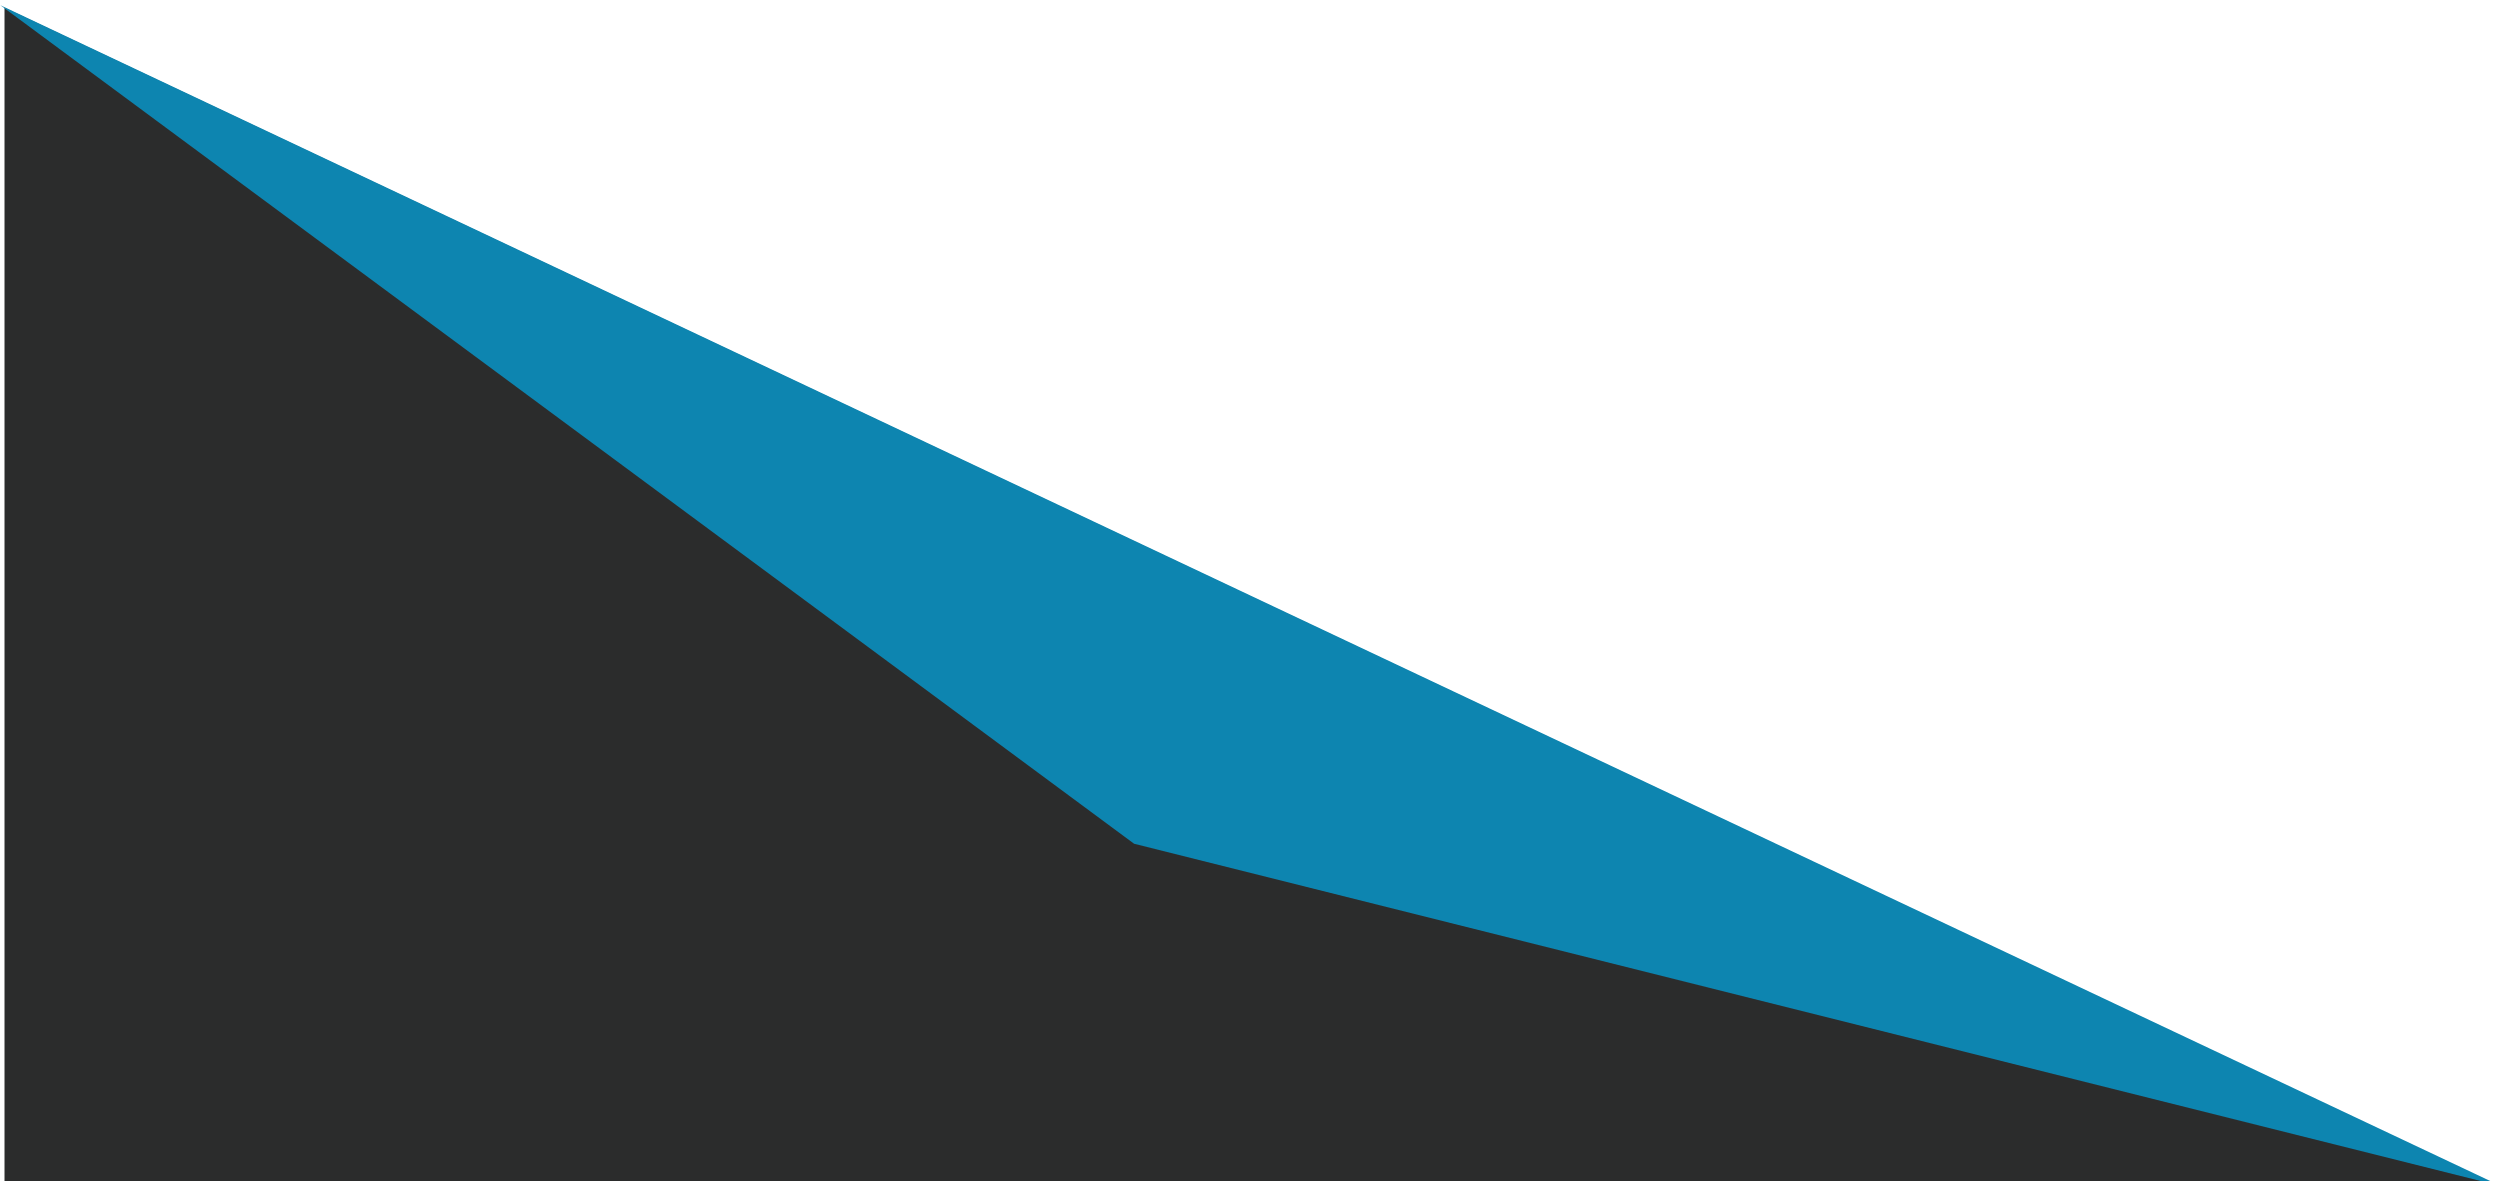
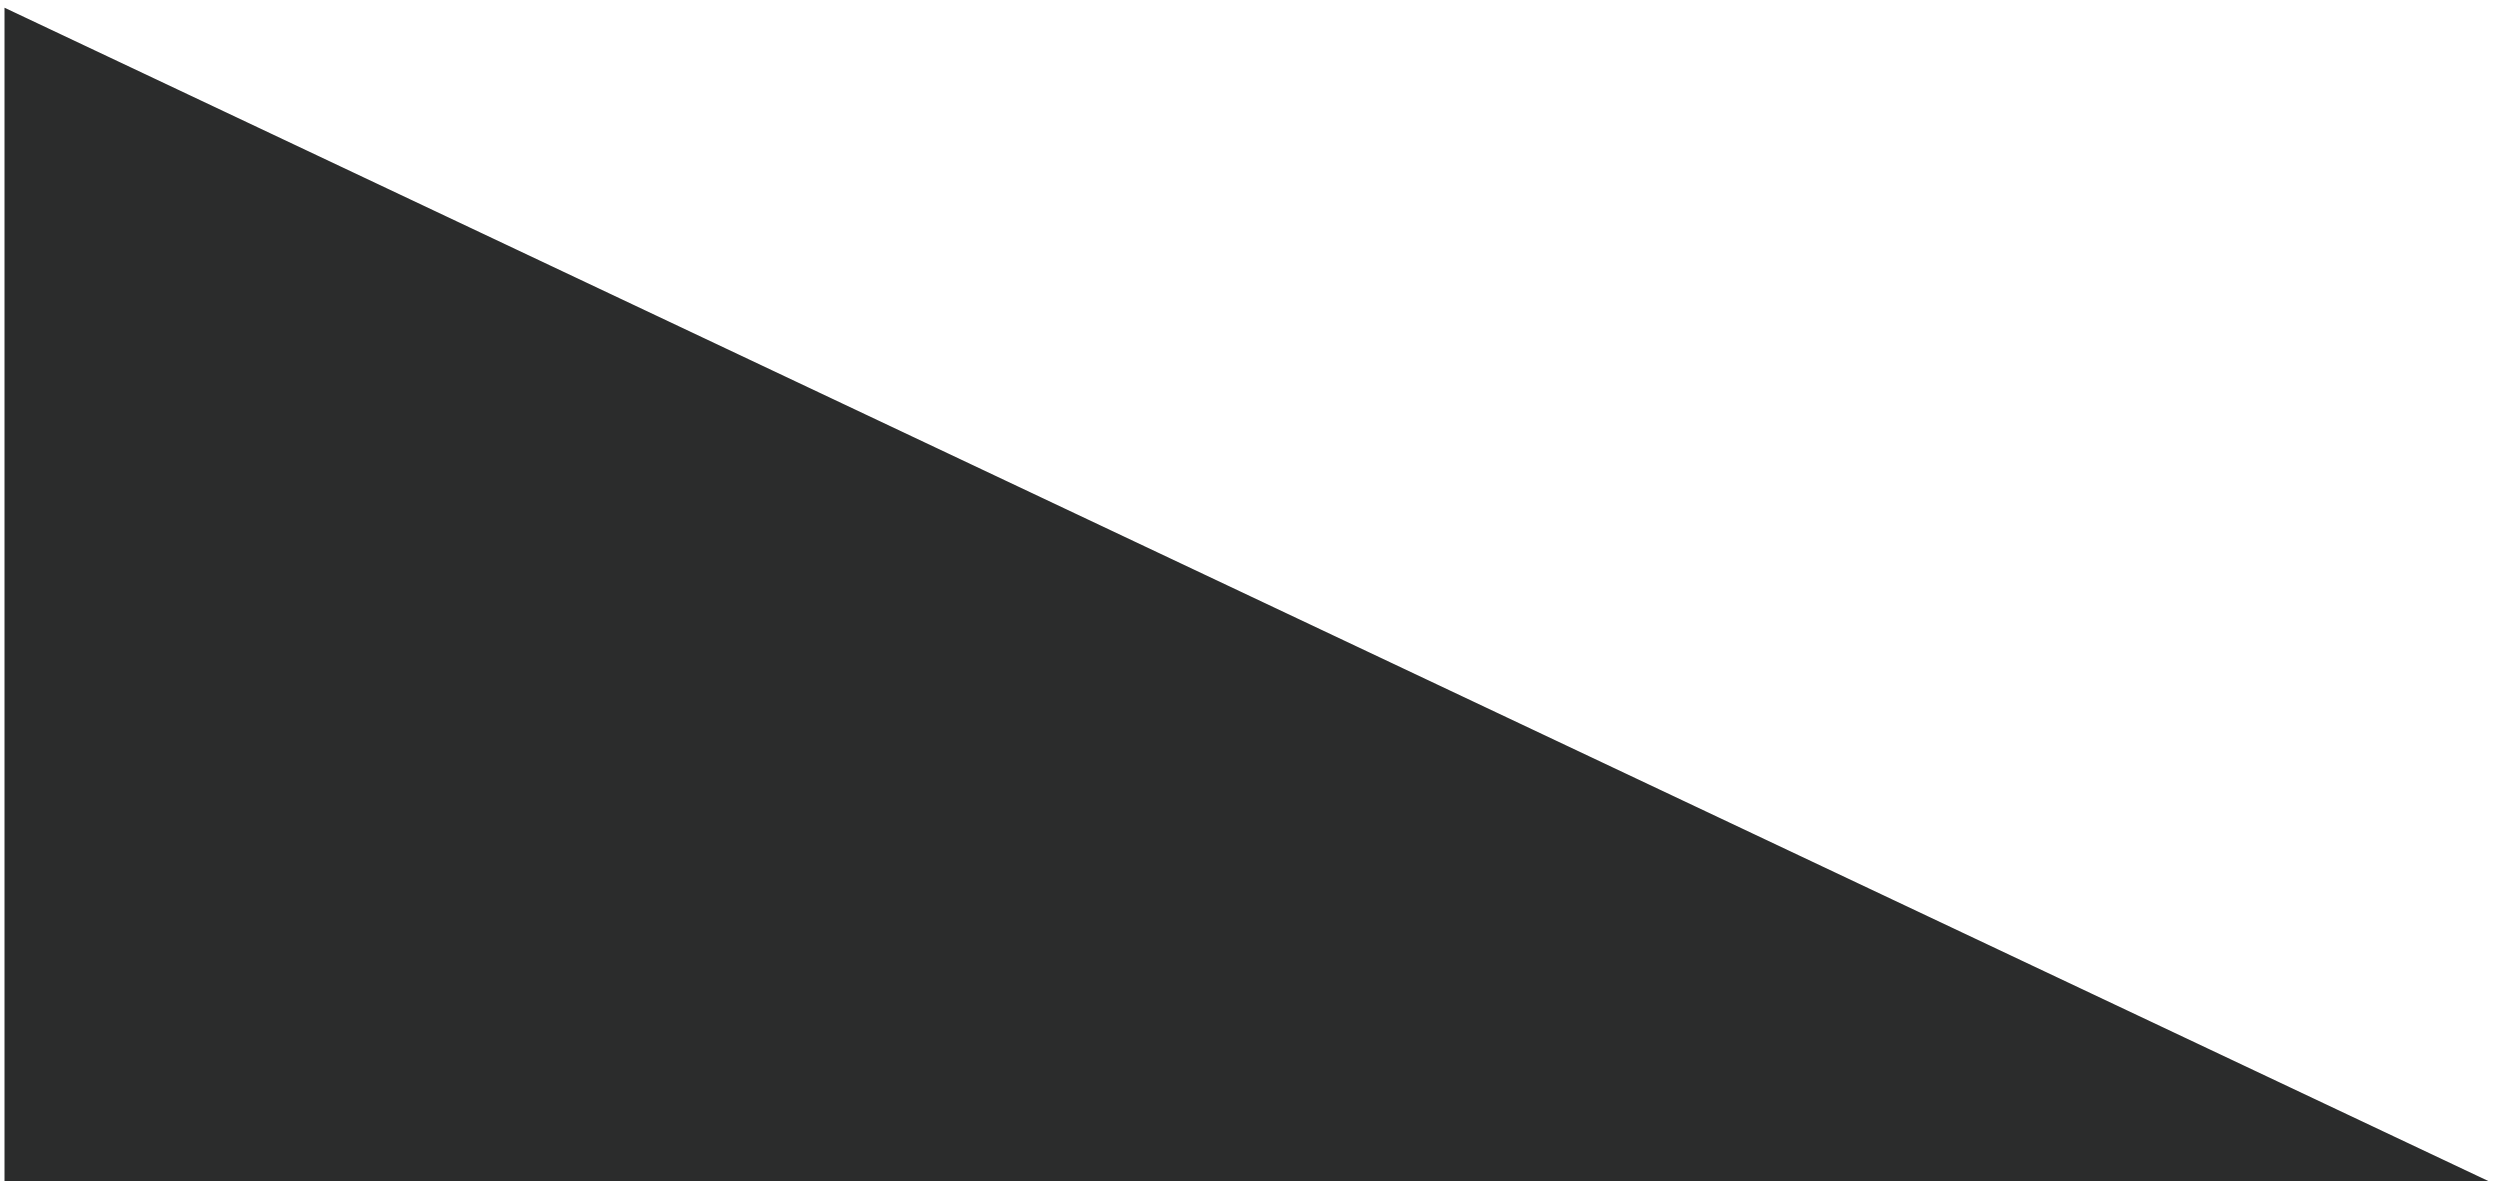
<svg xmlns="http://www.w3.org/2000/svg" xmlns:ns1="http://www.inkscape.org/namespaces/inkscape" xmlns:ns2="http://sodipodi.sourceforge.net/DTD/sodipodi-0.dtd" width="80.116mm" height="37.862mm" viewBox="0 0 80.116 37.862" version="1.1" id="svg892" ns1:version="1.1 (c68e22c387, 2021-05-23)" ns2:docname="pfeilNeu.svg">
  <ns2:namedview id="namedview894" pagecolor="#ffffff" bordercolor="#666666" borderopacity="1.0" ns1:pageshadow="2" ns1:pageopacity="0.0" ns1:pagecheckerboard="0" ns1:document-units="mm" showgrid="false" ns1:zoom="0.77682379" ns1:cx="131.94755" ns1:cy="229.78184" ns1:window-width="1920" ns1:window-height="1017" ns1:window-x="-8" ns1:window-y="-8" ns1:window-maximized="1" ns1:current-layer="layer1" />
  <defs id="defs889" />
  <g ns1:label="Ebene 1" ns1:groupmode="layer" id="layer1" transform="translate(-70.295,-88.016)">
    <polygon class="st0" points="27.7,402.7 330,545.5 27.7,545.5 " id="polygon16" style="fill:#2b2c2c" transform="matrix(0.265,0,0,0.265,63.099,-18.452)" />
-     <polygon class="st1" points="164.3,503.8 329.6,545.2 27.2,402.4 " id="polygon18" style="fill:#0d85b0" transform="matrix(0.265,0,0,0.265,63.099,-18.452)" />
  </g>
</svg>